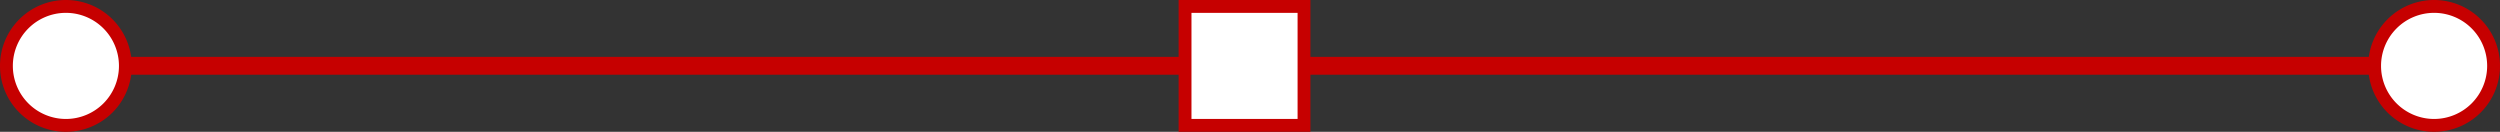
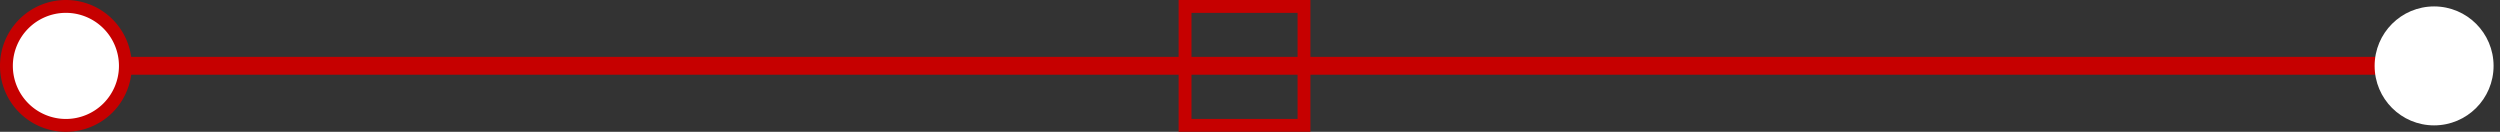
<svg xmlns="http://www.w3.org/2000/svg" id="Layer_1" data-name="Layer 1" viewBox="0 0 105.08 5.54">
  <rect x="0" y="0" width="105.08" height="5.54" fill="#333333" stroke="none" />
  <defs>
    <style>.cls-1{fill:#c60000;}.cls-2{fill:#fff;}</style>
  </defs>
  <title>Artboard 67</title>
  <rect class="cls-1" x="2.31" y="2.39" width="100" height="0.75" />
-   <rect class="cls-2" x="49.81" y="0.27" width="5" height="5" />
  <path class="cls-1" d="M55.08,5.54H49.54V0h5.54Zm-5-.54h4.46V.54H50.08Z" />
  <circle class="cls-2" cx="102.31" cy="2.77" r="2.5" />
-   <path class="cls-1" d="M102.31,5.54a2.77,2.77,0,1,1,2.77-2.77A2.77,2.77,0,0,1,102.31,5.54Zm0-5a2.23,2.23,0,1,0,2.23,2.23A2.23,2.23,0,0,0,102.31.54Z" />
  <circle class="cls-2" cx="2.77" cy="2.77" r="2.5" />
  <path class="cls-1" d="M2.77,5.54A2.77,2.77,0,1,1,5.54,2.77,2.77,2.77,0,0,1,2.77,5.54Zm0-5A2.23,2.23,0,1,0,5,2.77,2.23,2.23,0,0,0,2.77.54Z" />
</svg>